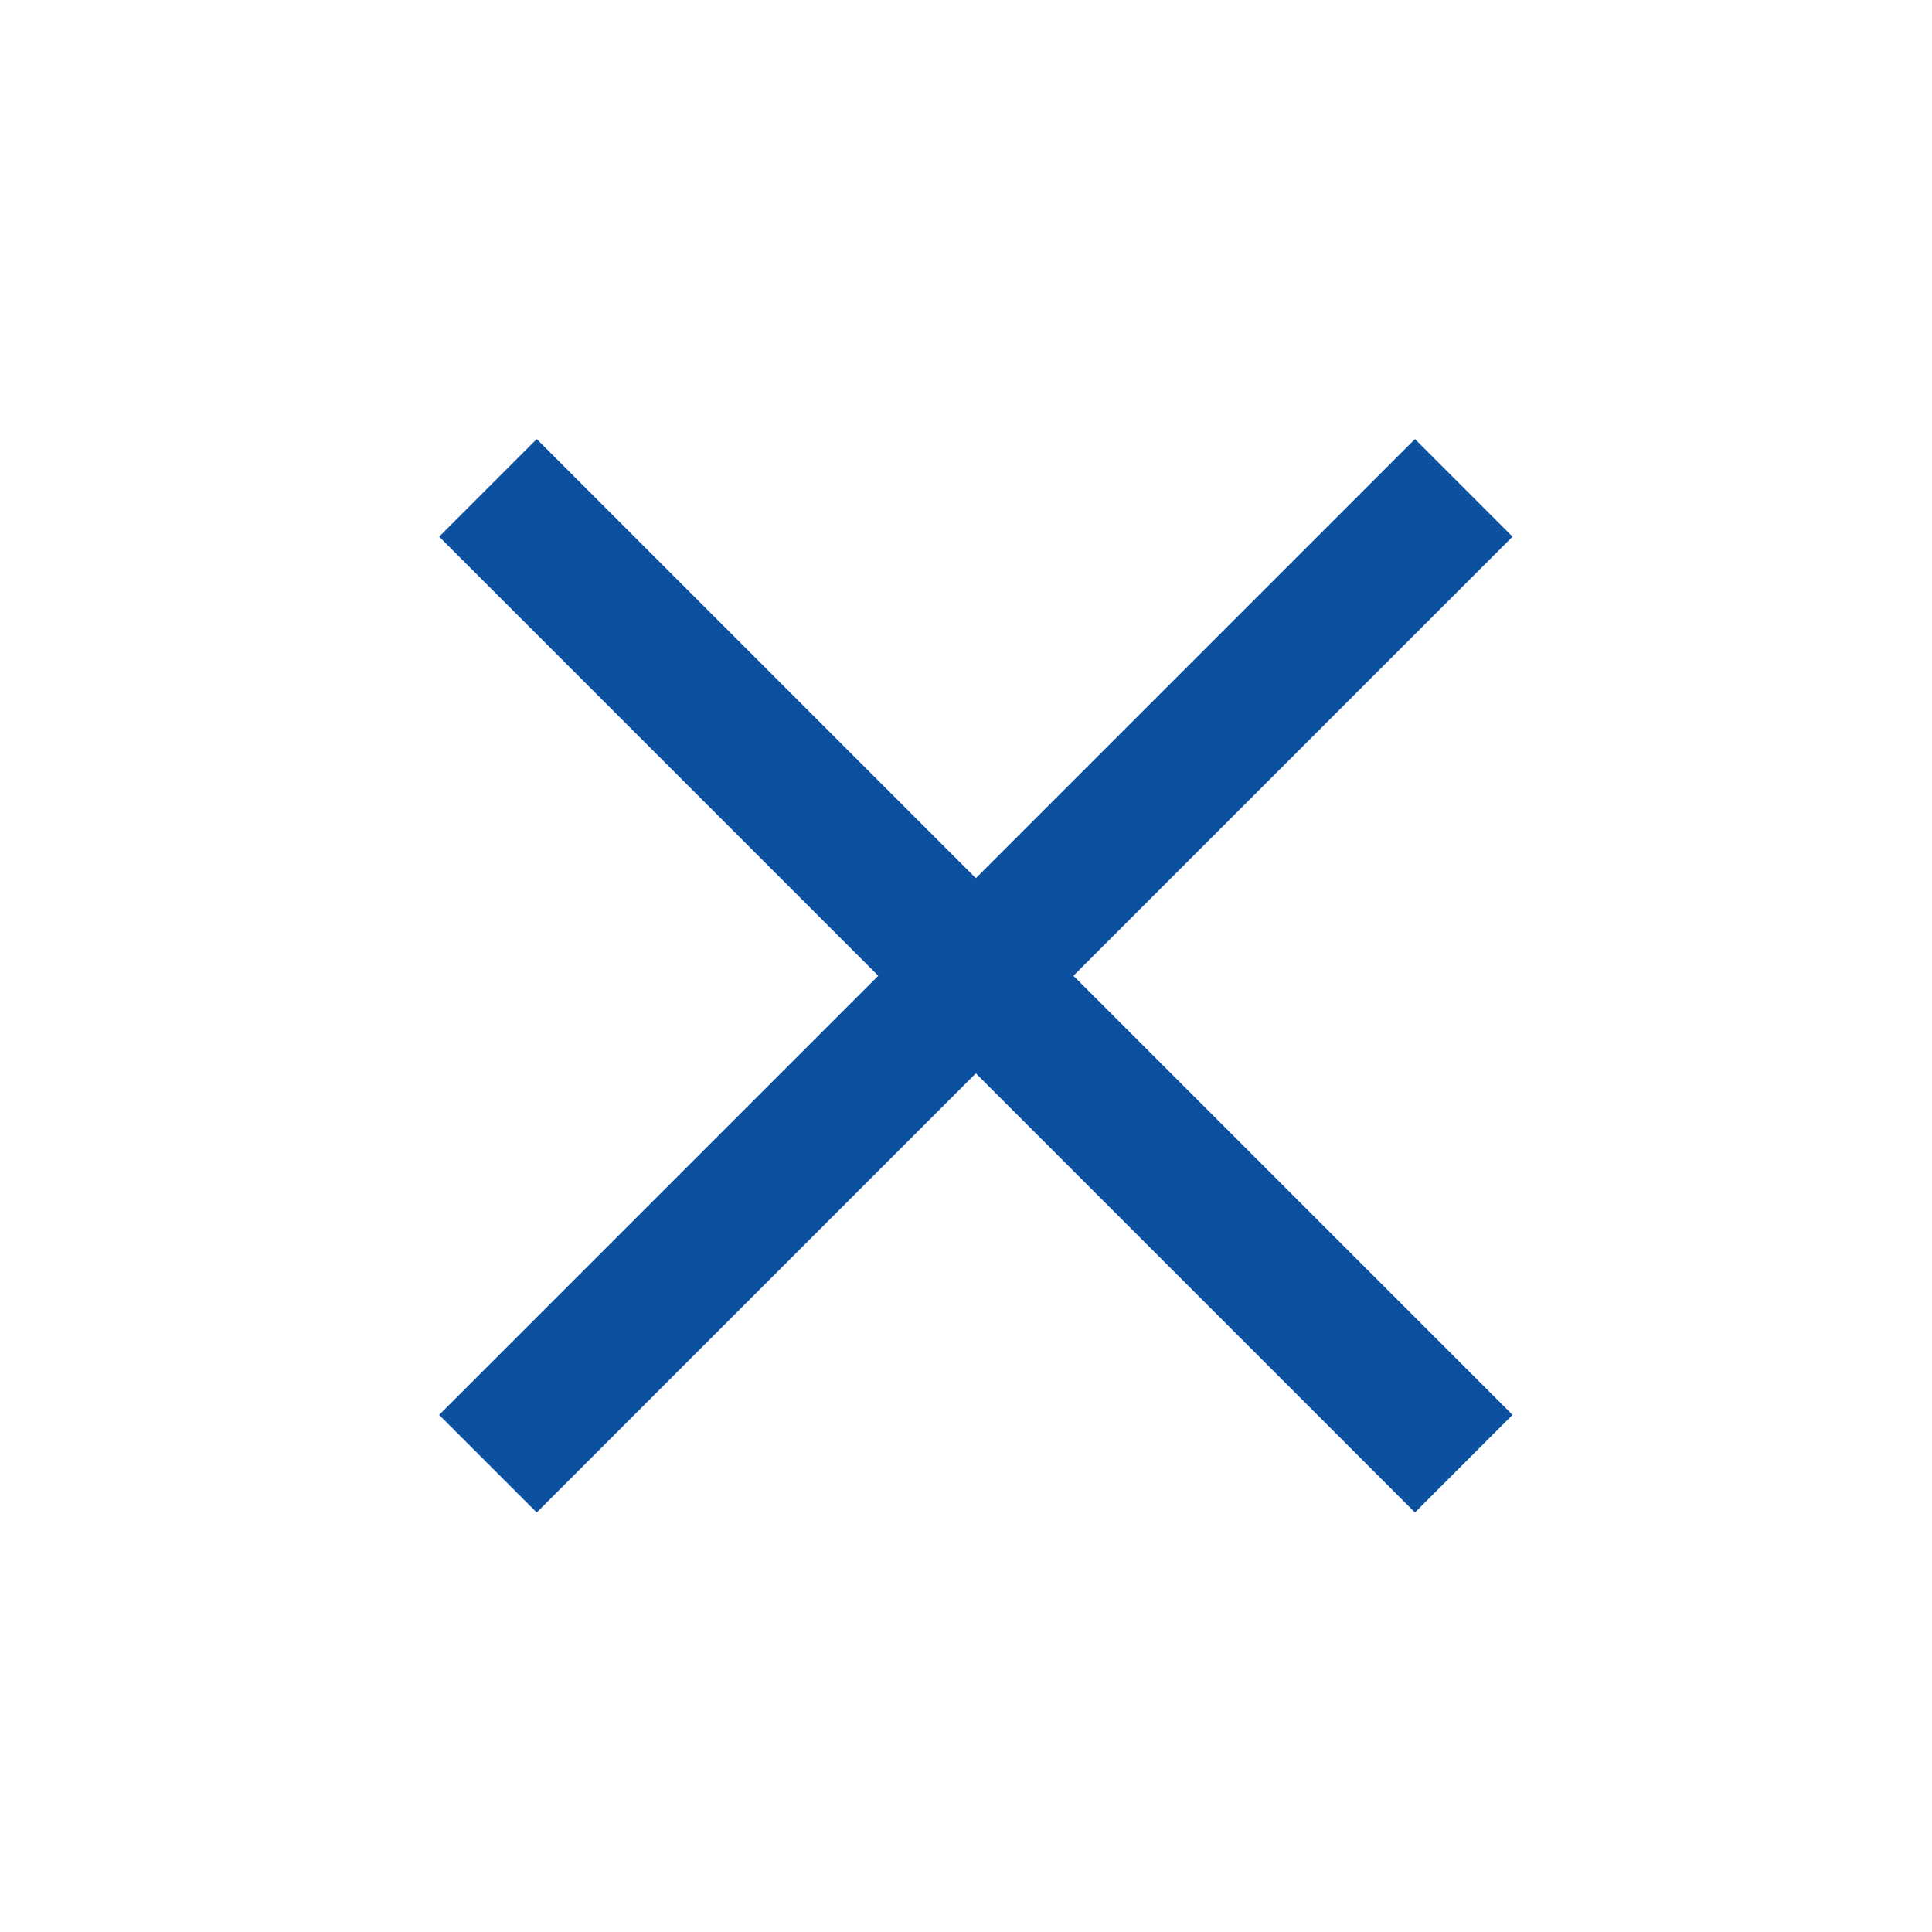
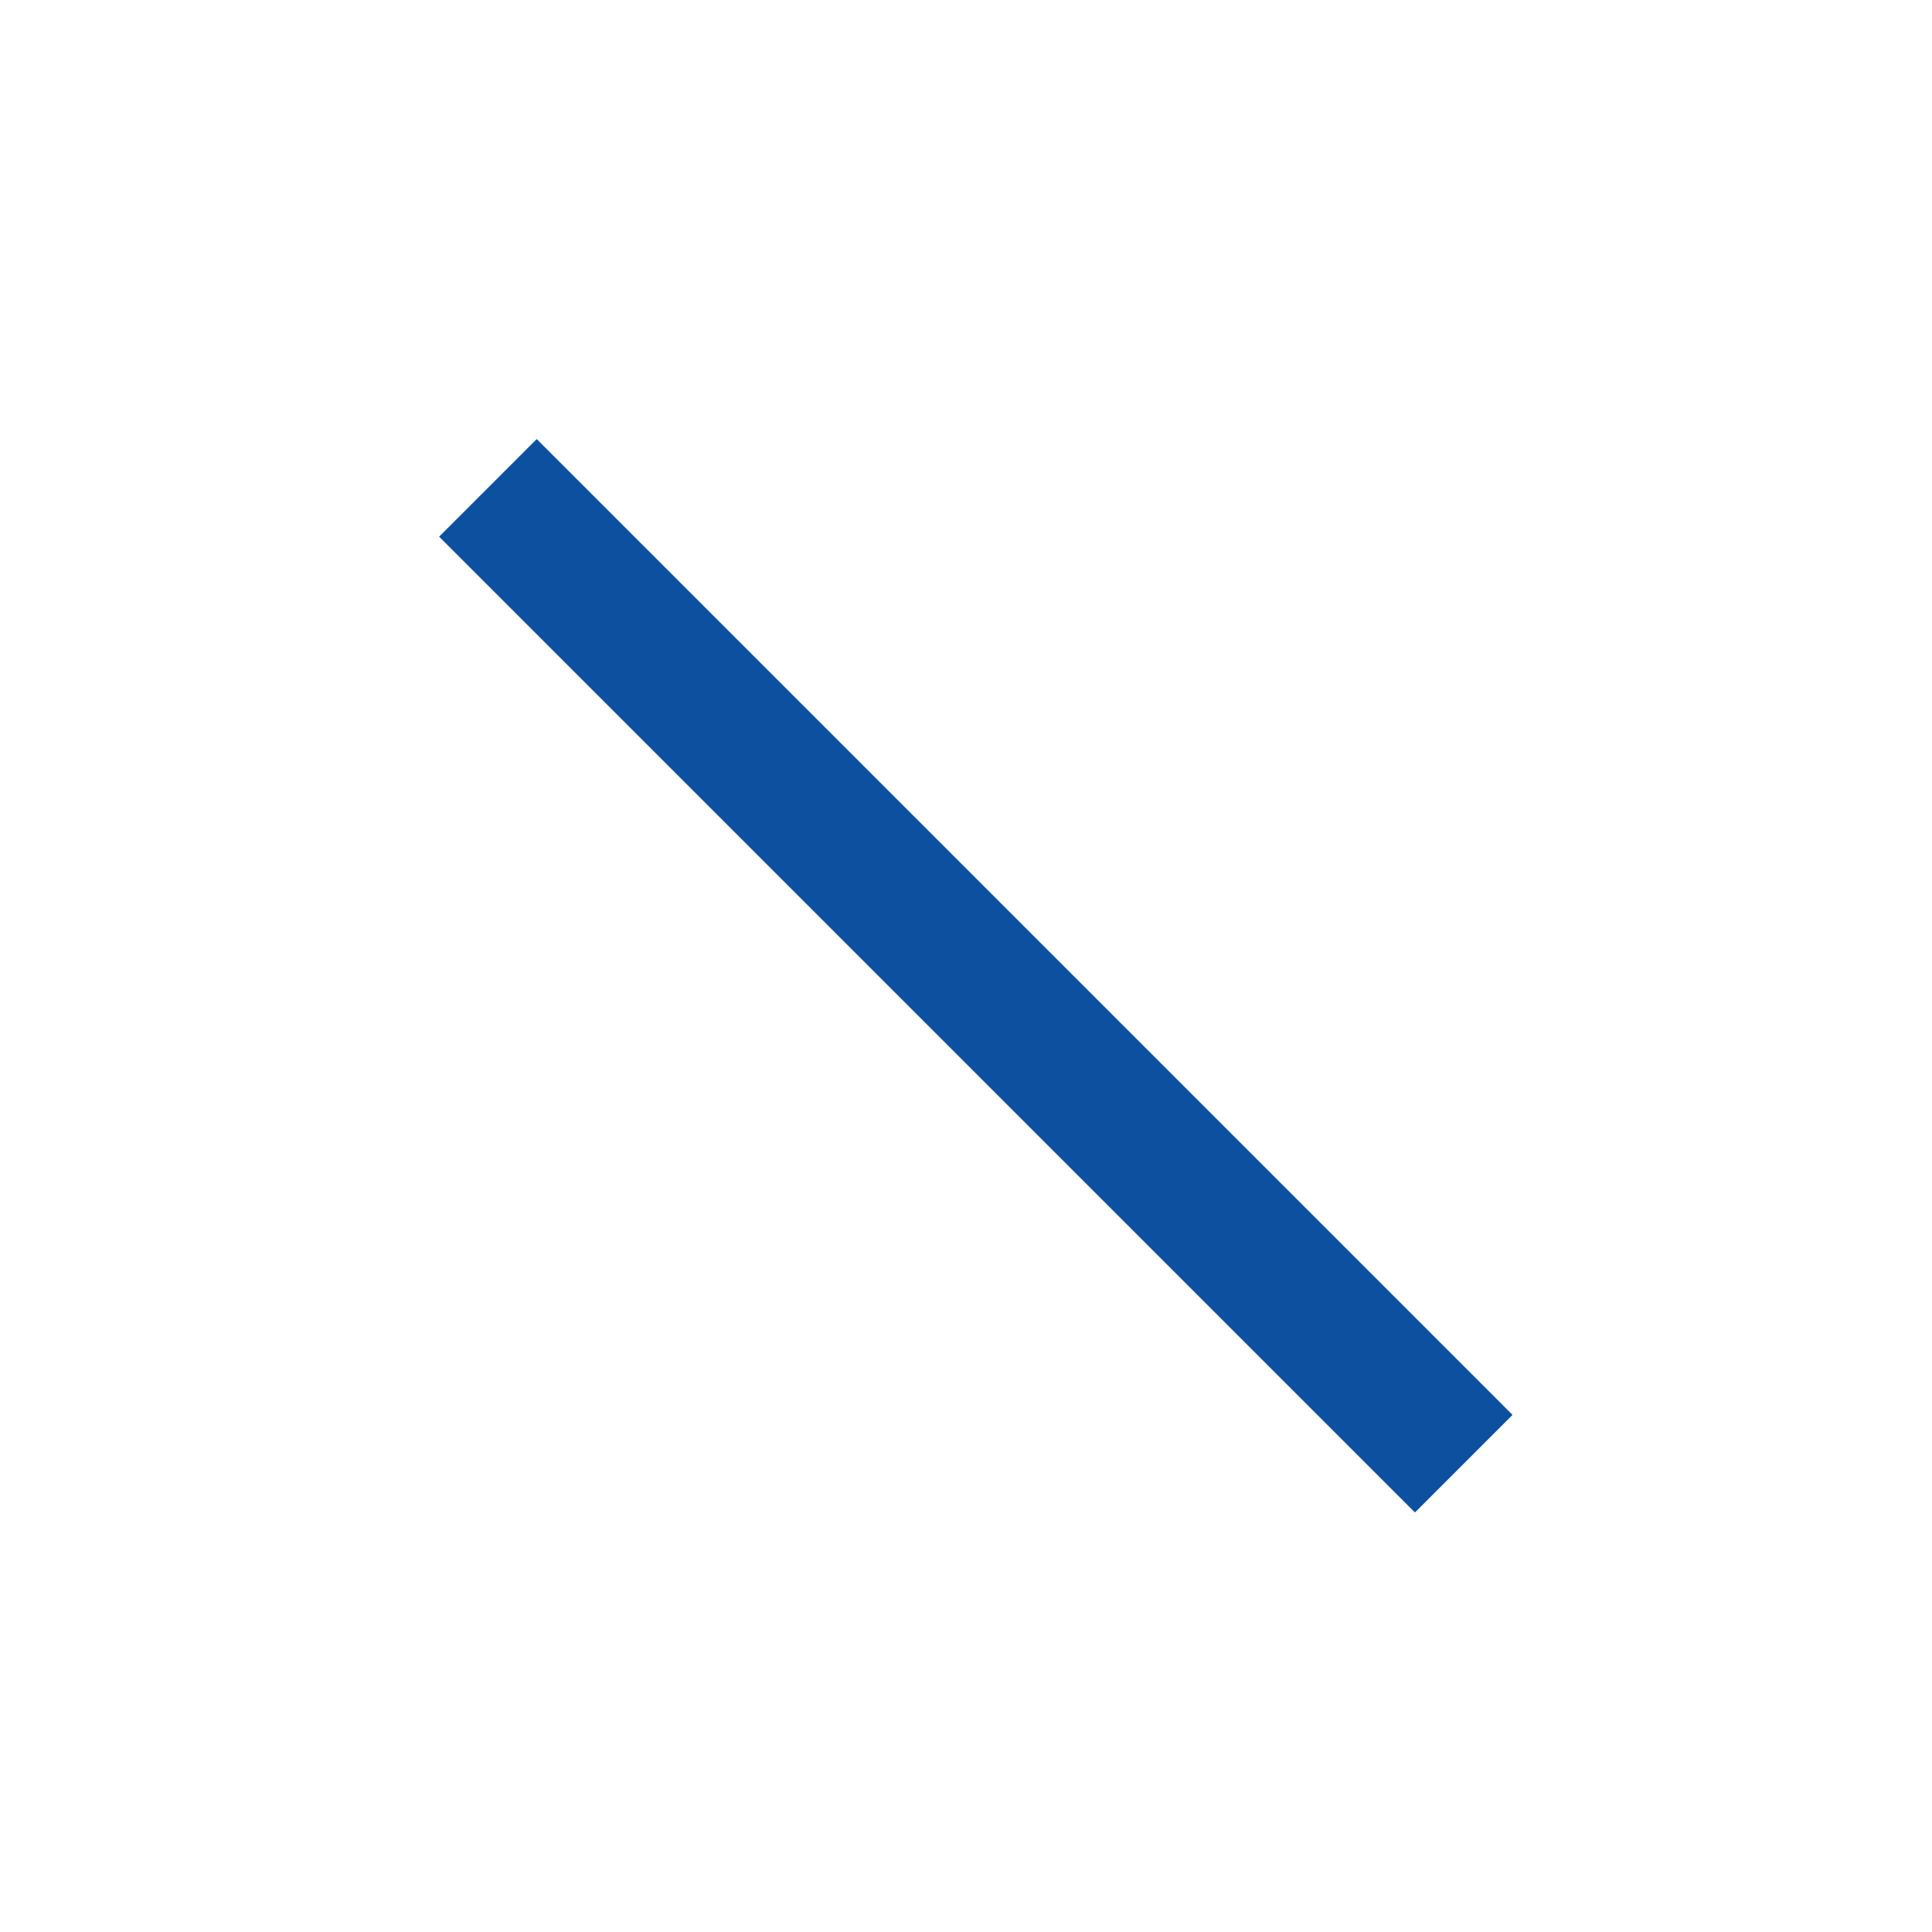
<svg xmlns="http://www.w3.org/2000/svg" width="28" height="28" viewBox="0 0 28 28">
  <g transform="translate(-316 -25)">
    <g transform="translate(35.279 167.128) rotate(-45)">
-       <path d="M-17230.91,1225.012h20" transform="translate(17519.91 -1107.012)" fill="#0c50a0" stroke="#0c50a0" stroke-width="2" />
      <path d="M-17230.91,1225.012h20" transform="translate(1524.012 17338.91) rotate(90)" fill="#0c50a0" stroke="#0c50a0" stroke-width="2" />
    </g>
    <rect width="28" height="28" transform="translate(316 25)" fill="none" />
  </g>
</svg>